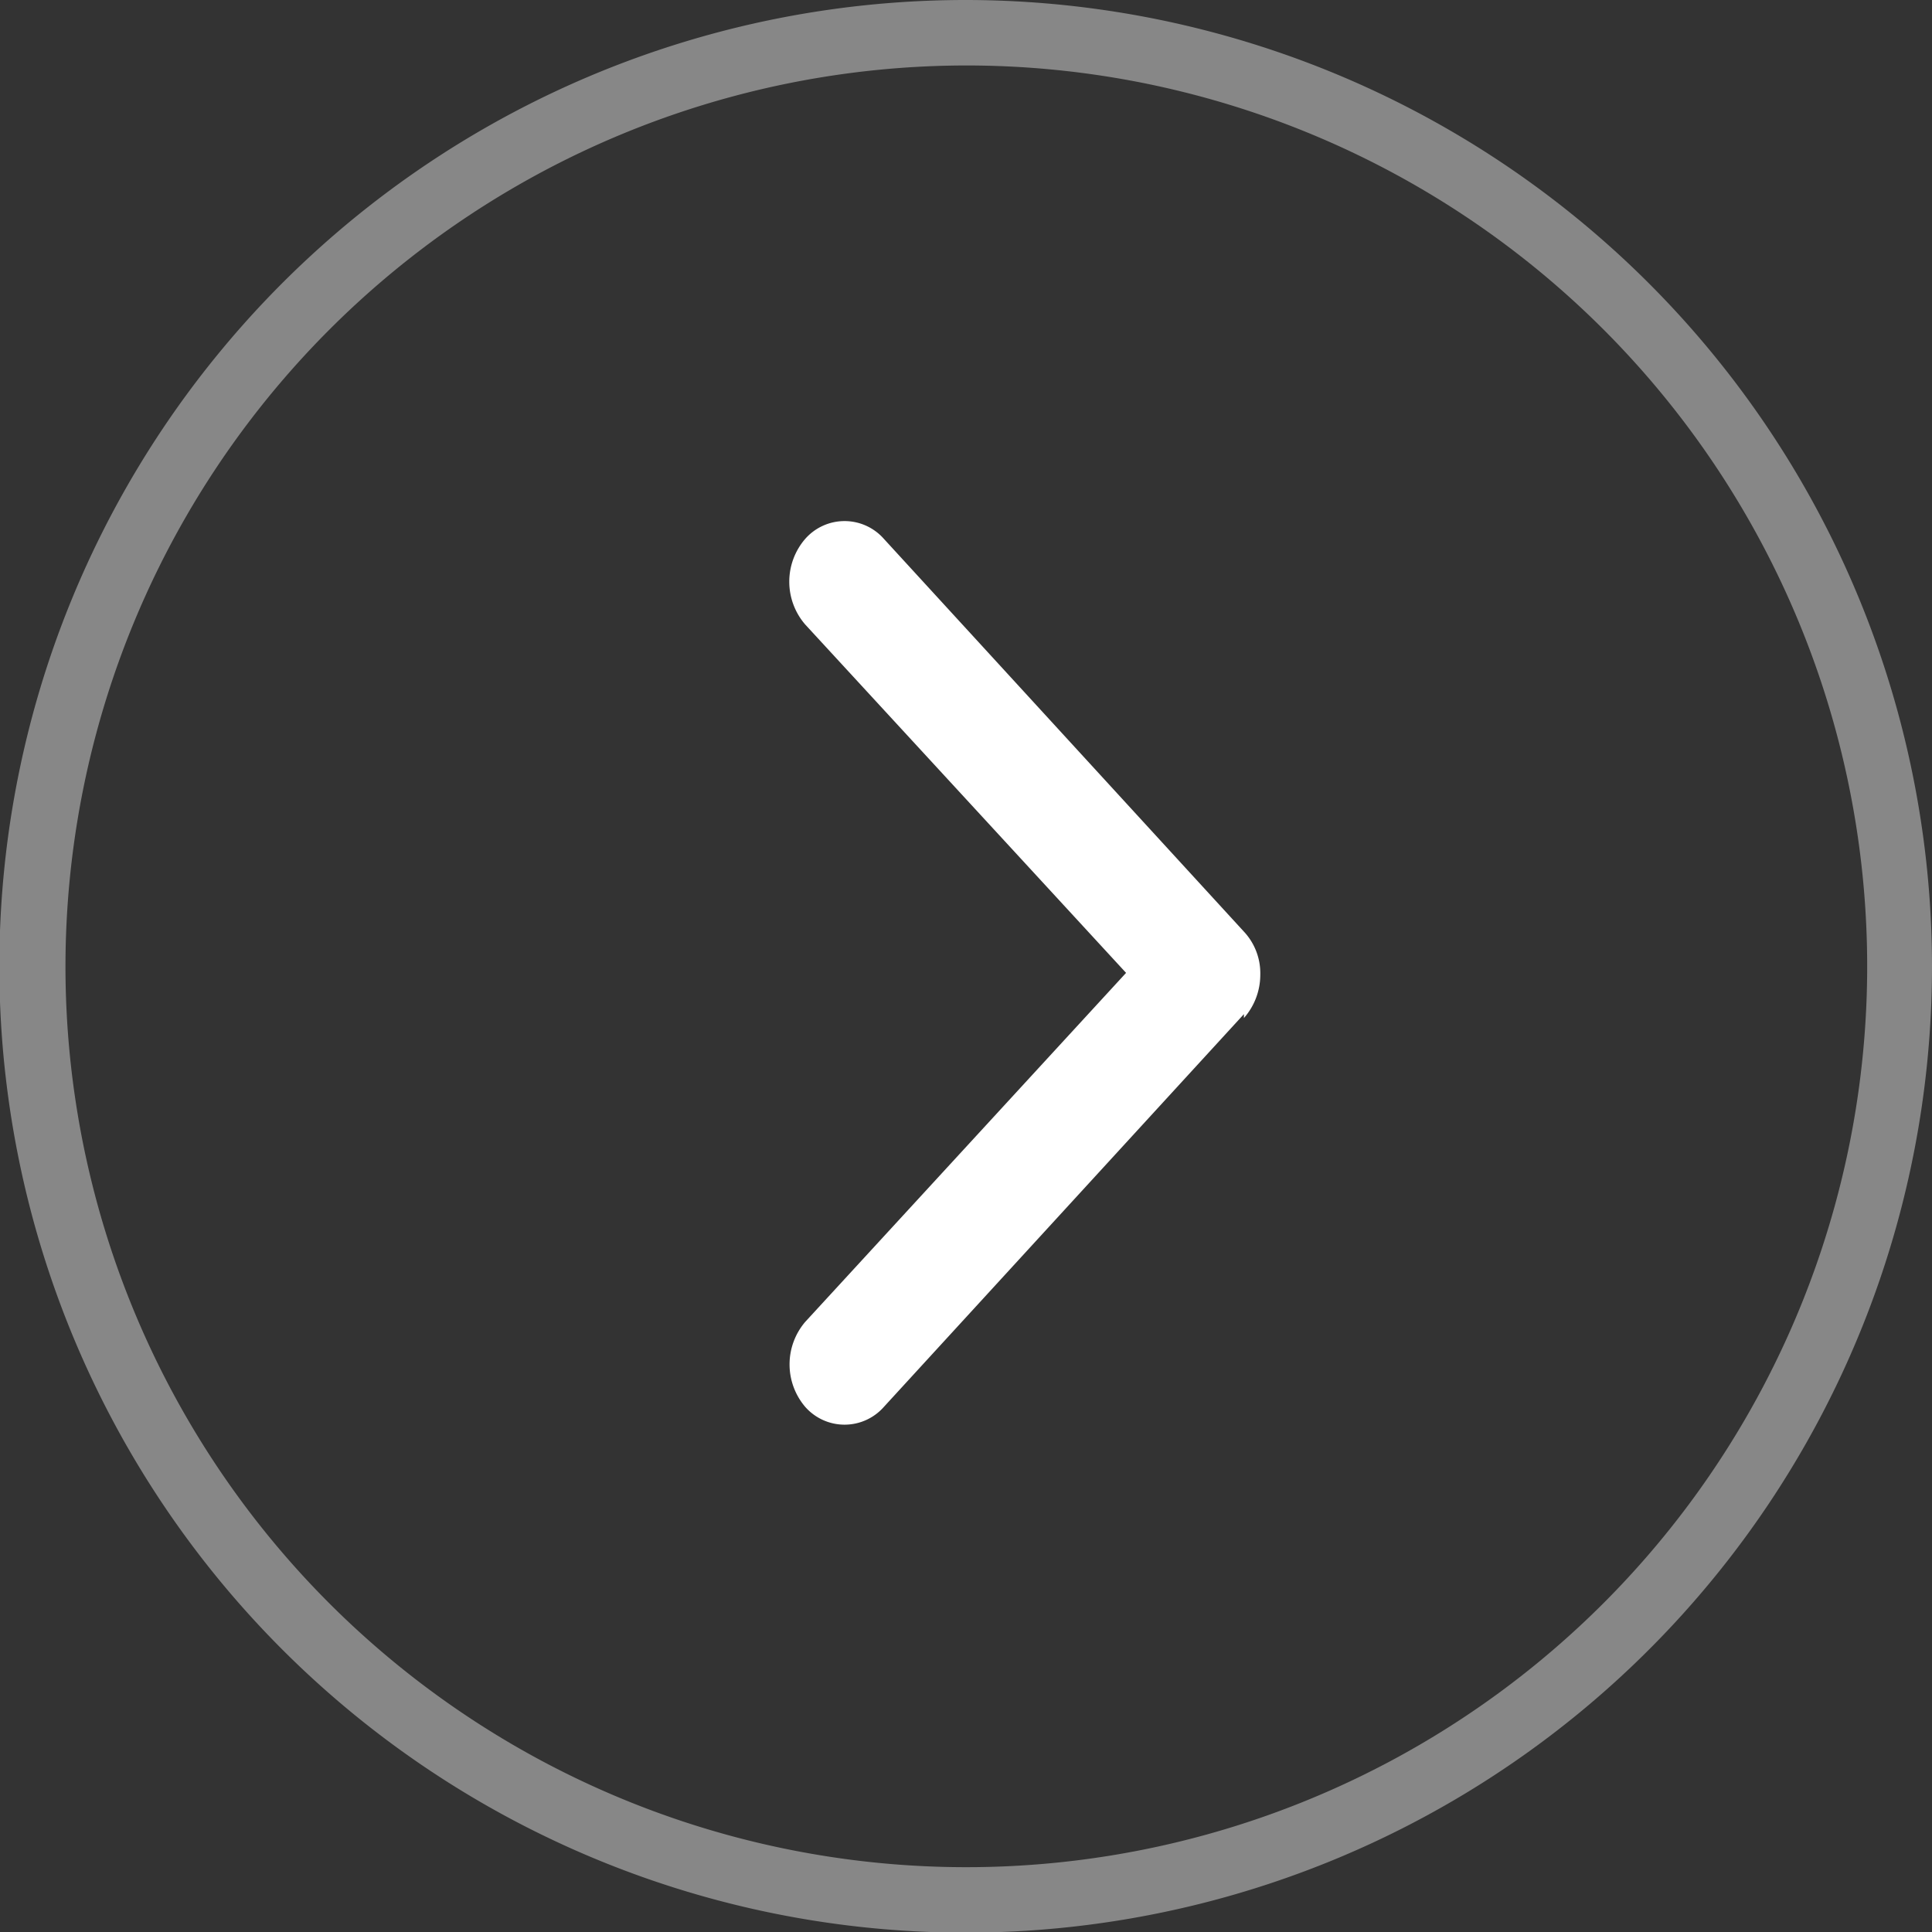
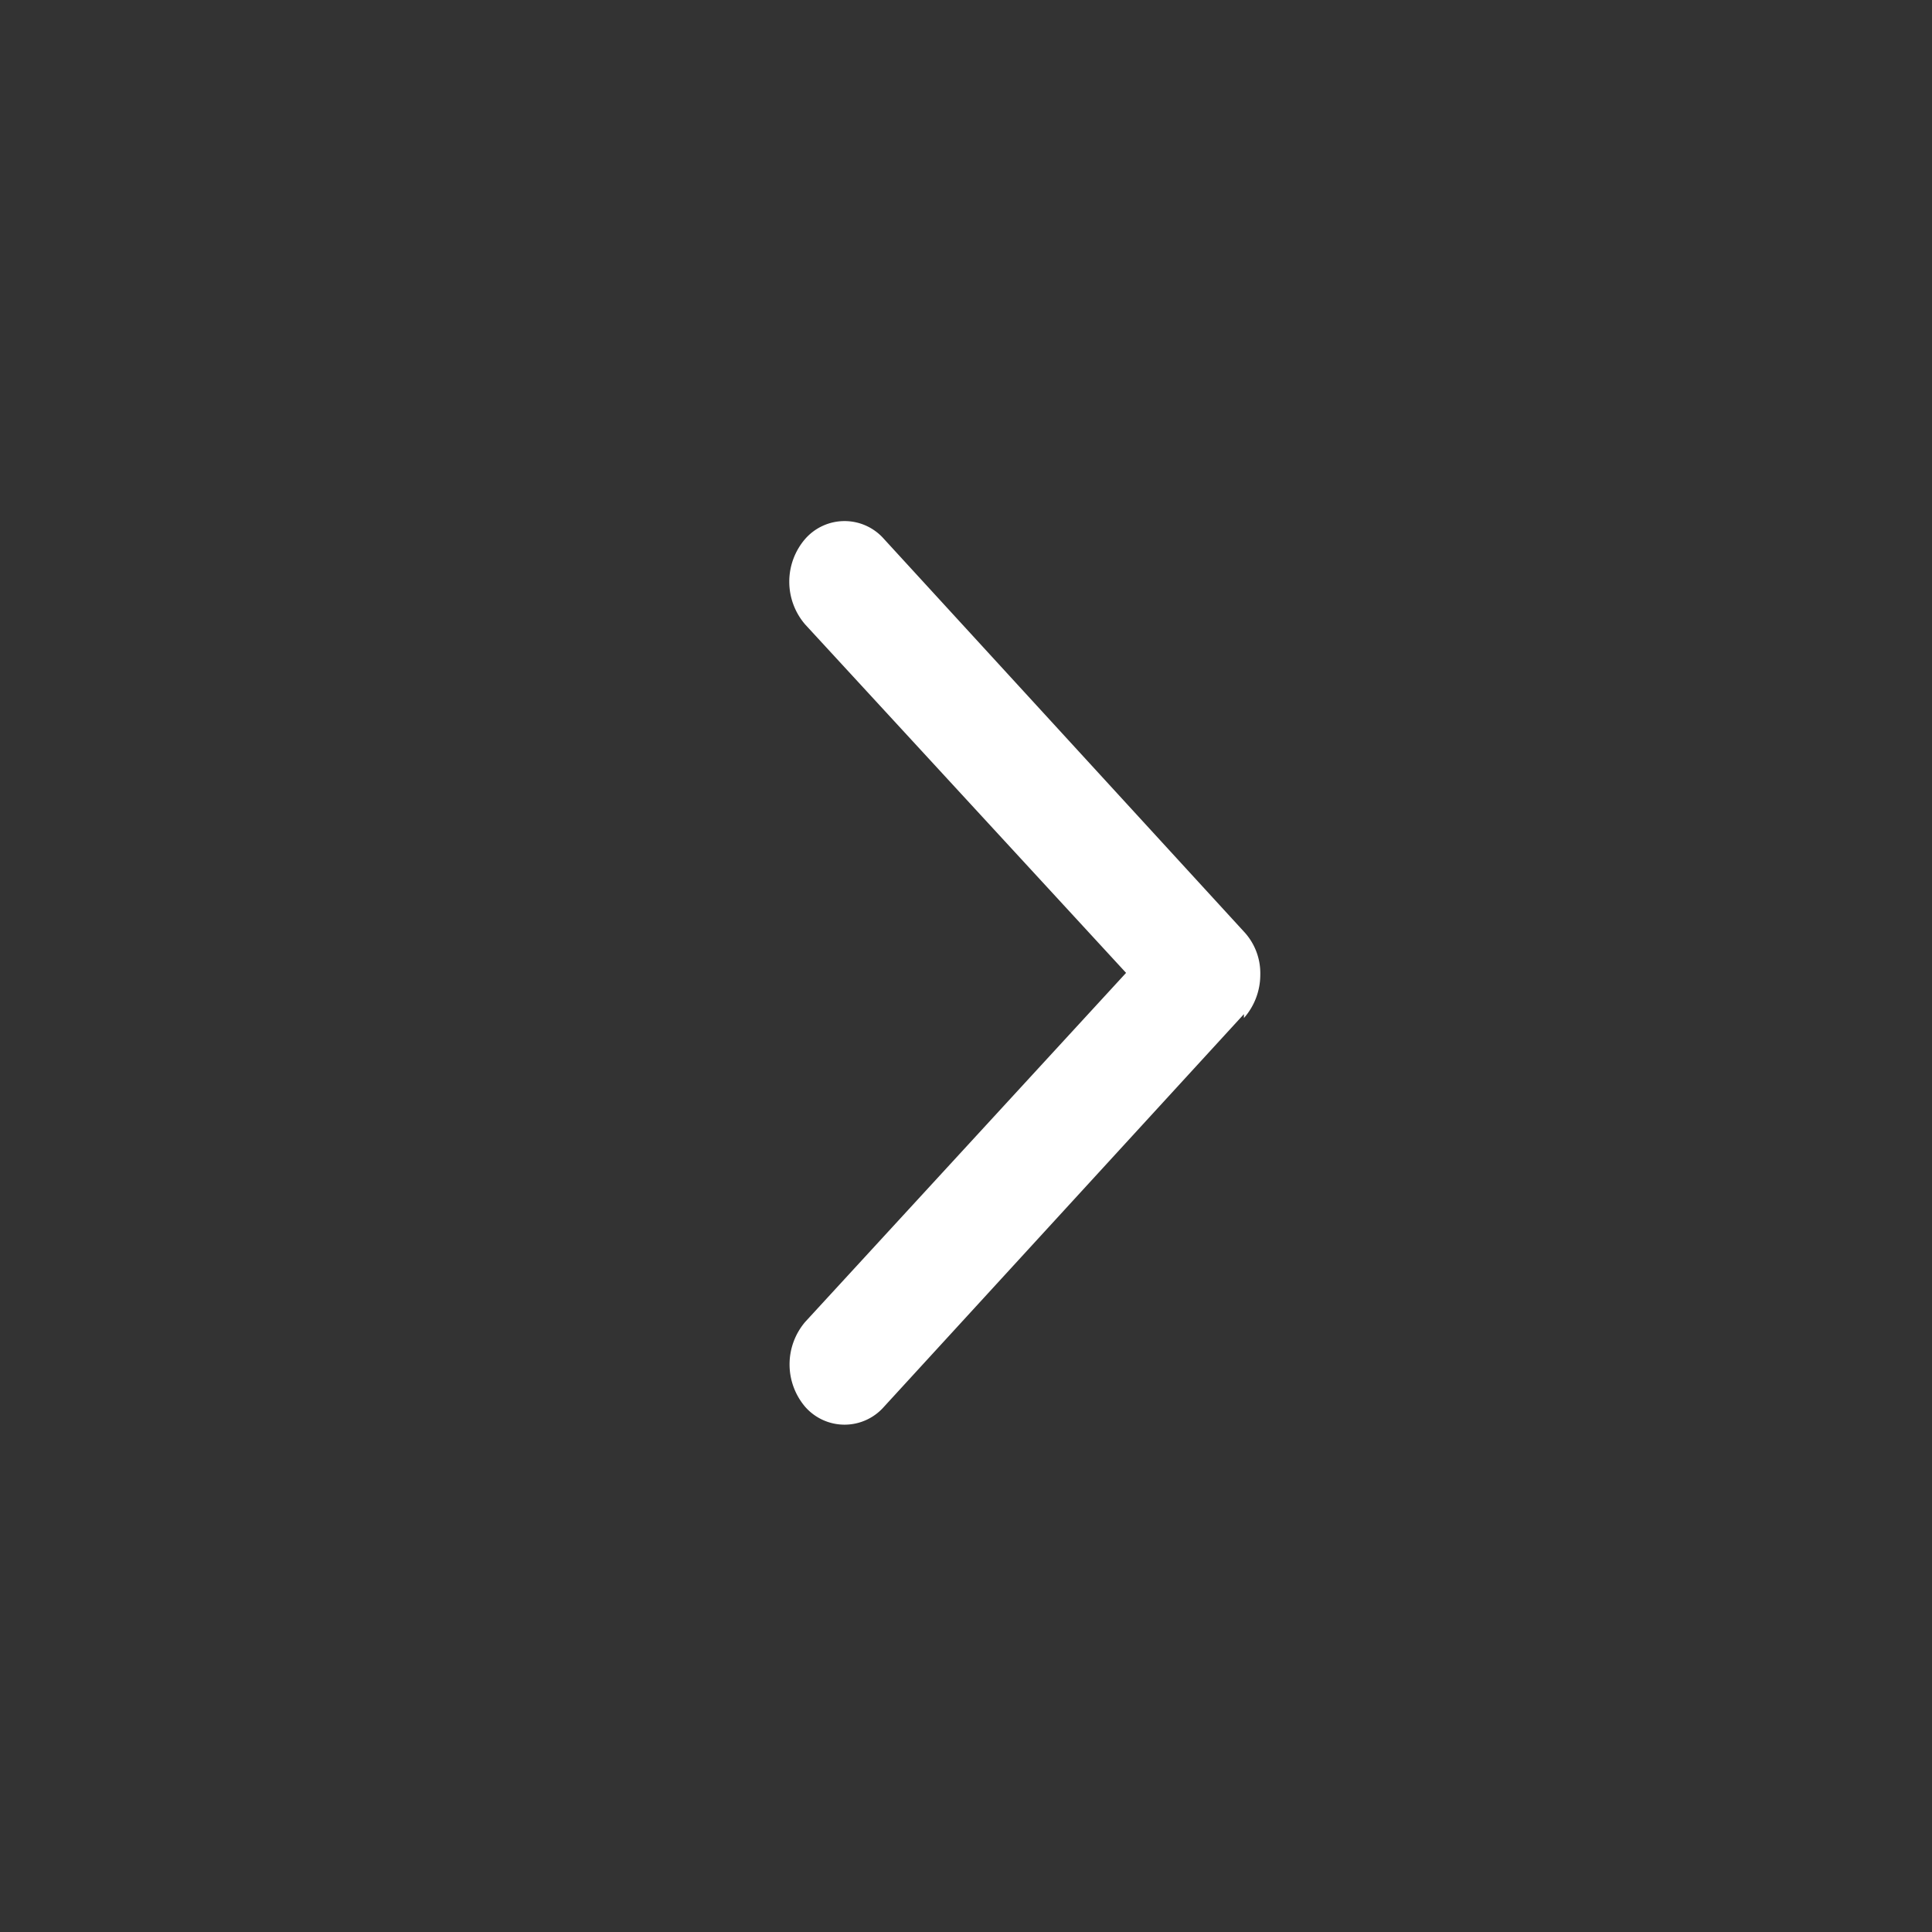
<svg xmlns="http://www.w3.org/2000/svg" width="29.51" height="29.51" viewBox="0 0 29.51 29.51">
  <rect x="0" y="0" width="29.51" height="29.51" fill="#333333" stroke="none" />
  <defs>
    <style>.cls-1{fill:#fff;}.cls-2{fill:#878787;}</style>
  </defs>
  <title>thum_arrow</title>
  <g id="thum_arrow">
    <path class="cls-1" d="M19,15.49l-5.5,6a.8.8,0,0,1-1.2,0,1,1,0,0,1,0-1.3l4.9-5.33-4.9-5.32a1,1,0,0,1,0-1.31.8.8,0,0,1,1.2,0l5.5,6a.93.93,0,0,1,.25.66,1,1,0,0,1-.25.66Z" />
-     <path class="cls-2" d="M14.75,1A13.76,13.76,0,1,1,1,14.75,13.77,13.77,0,0,1,14.75,1m0-1A14.76,14.76,0,1,0,29.51,14.75,14.77,14.77,0,0,0,14.75,0Z" />
  </g>
</svg>